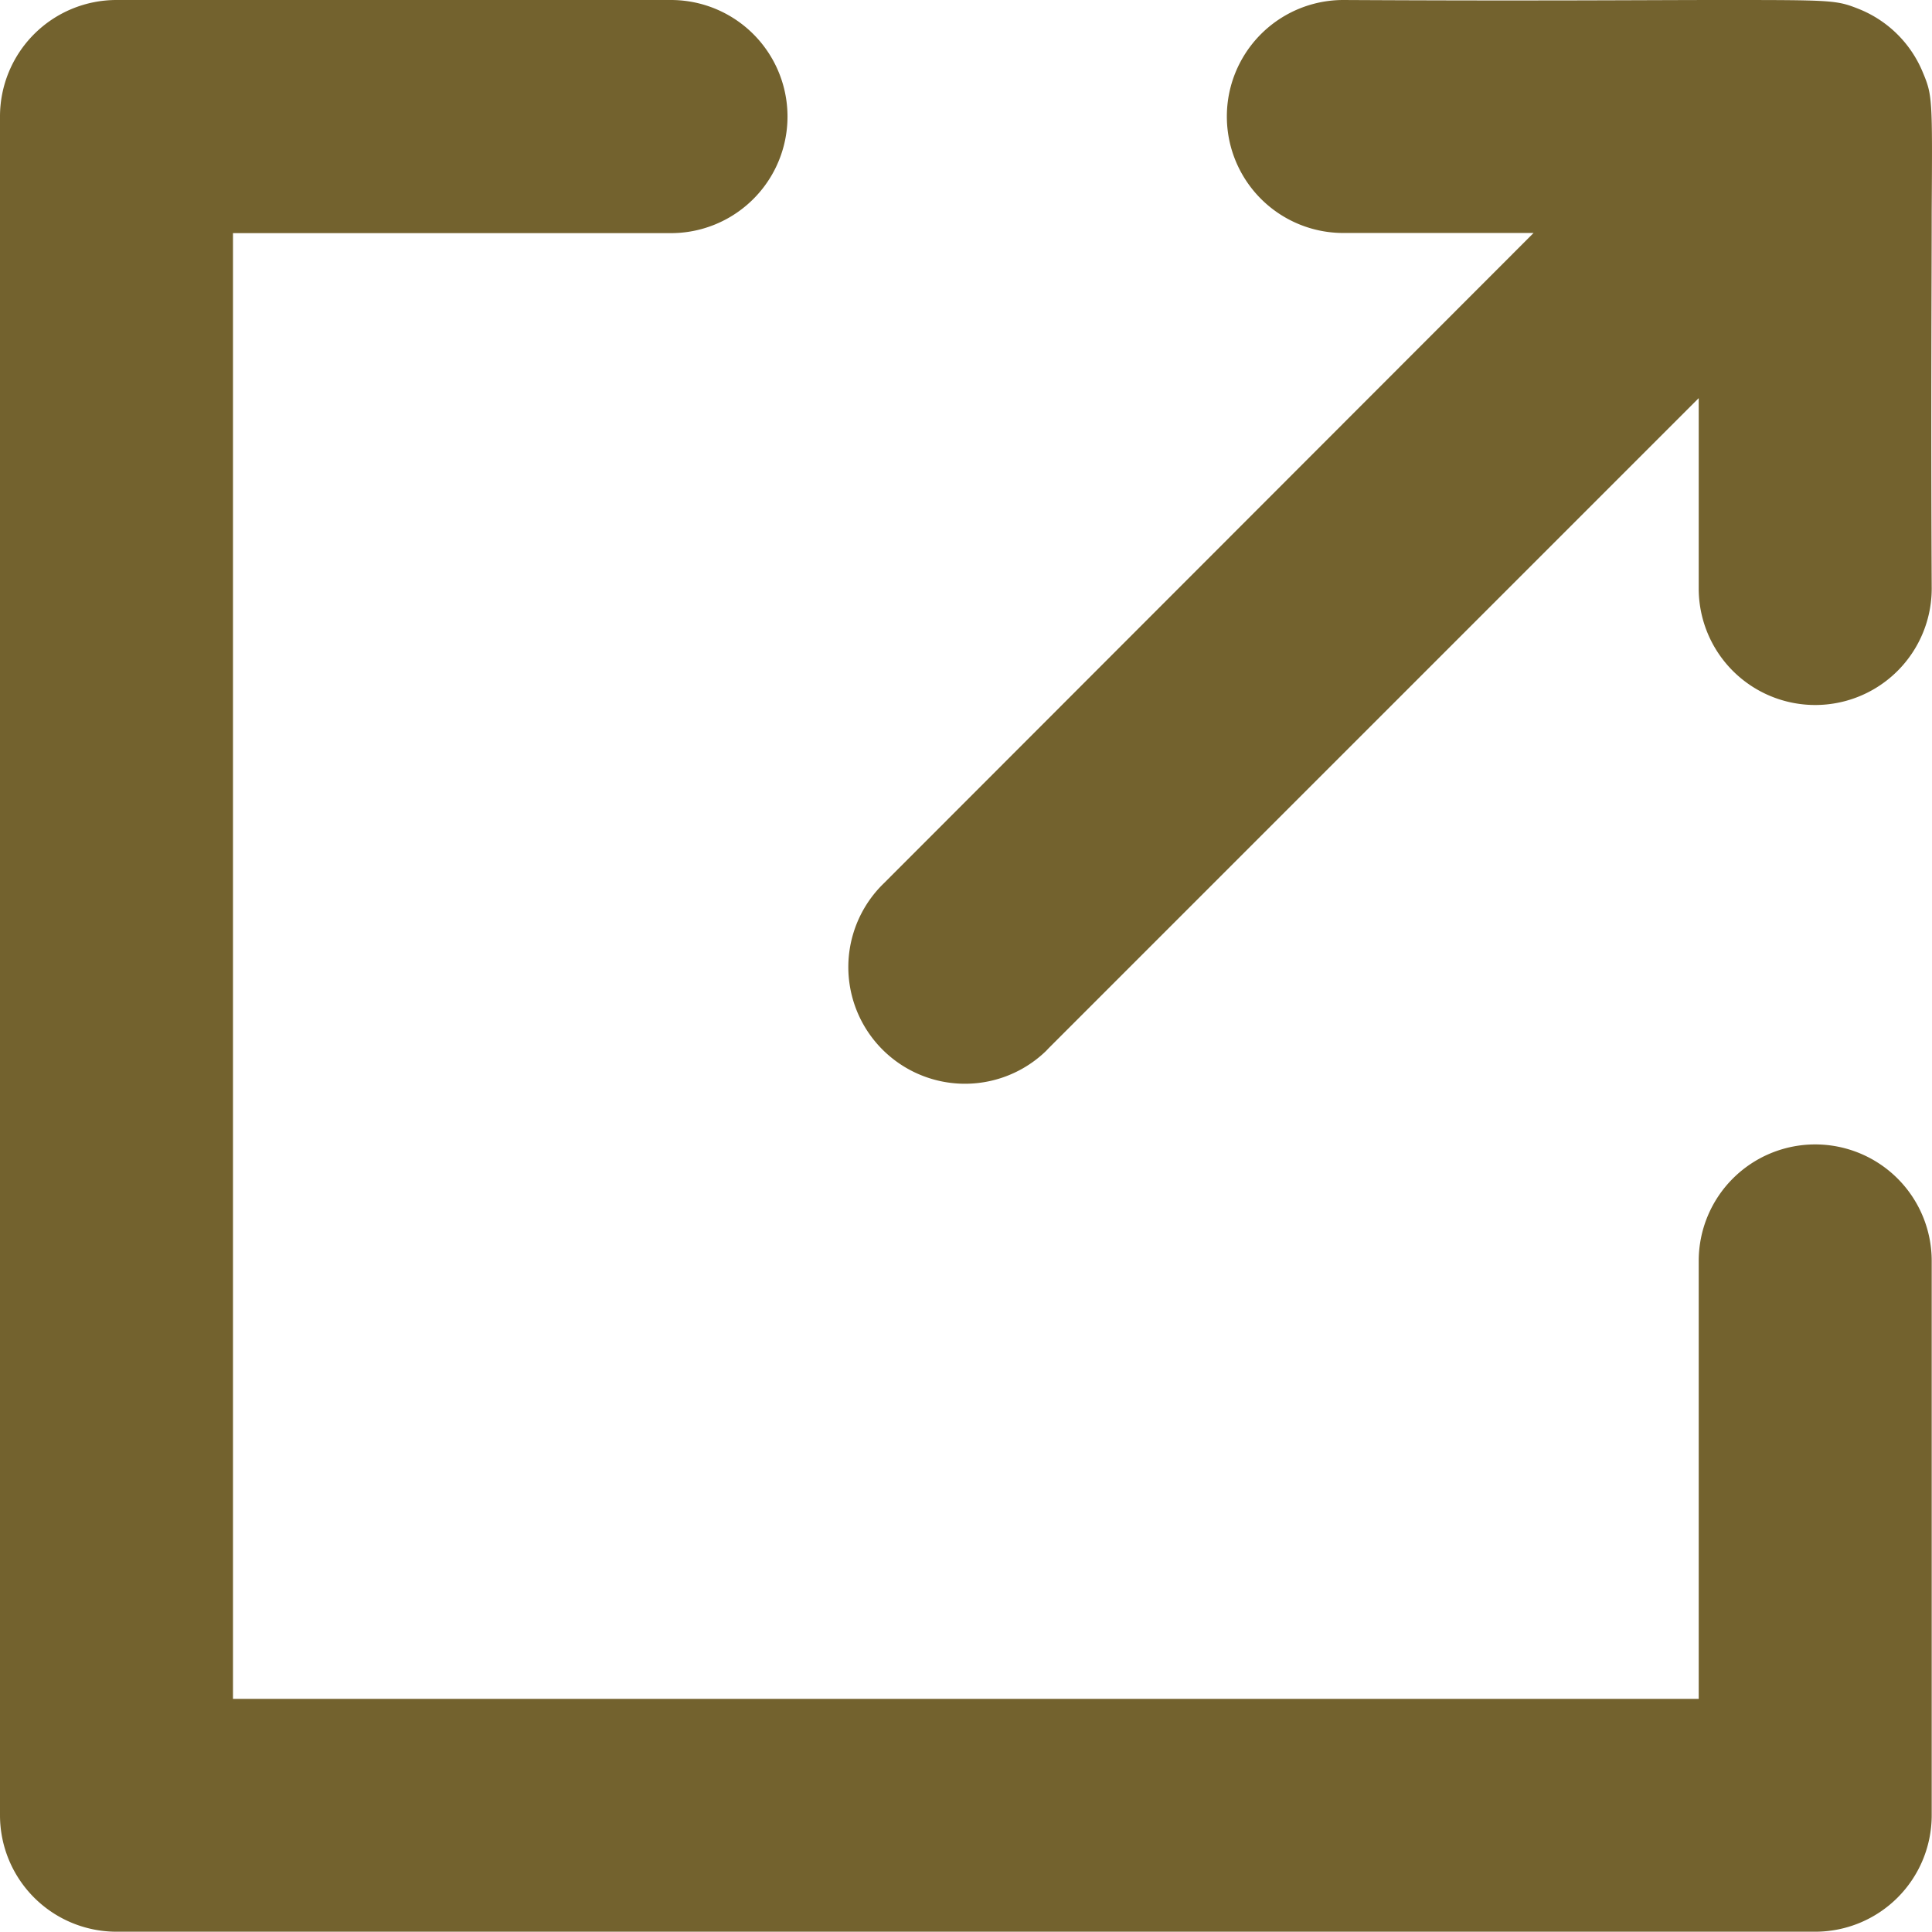
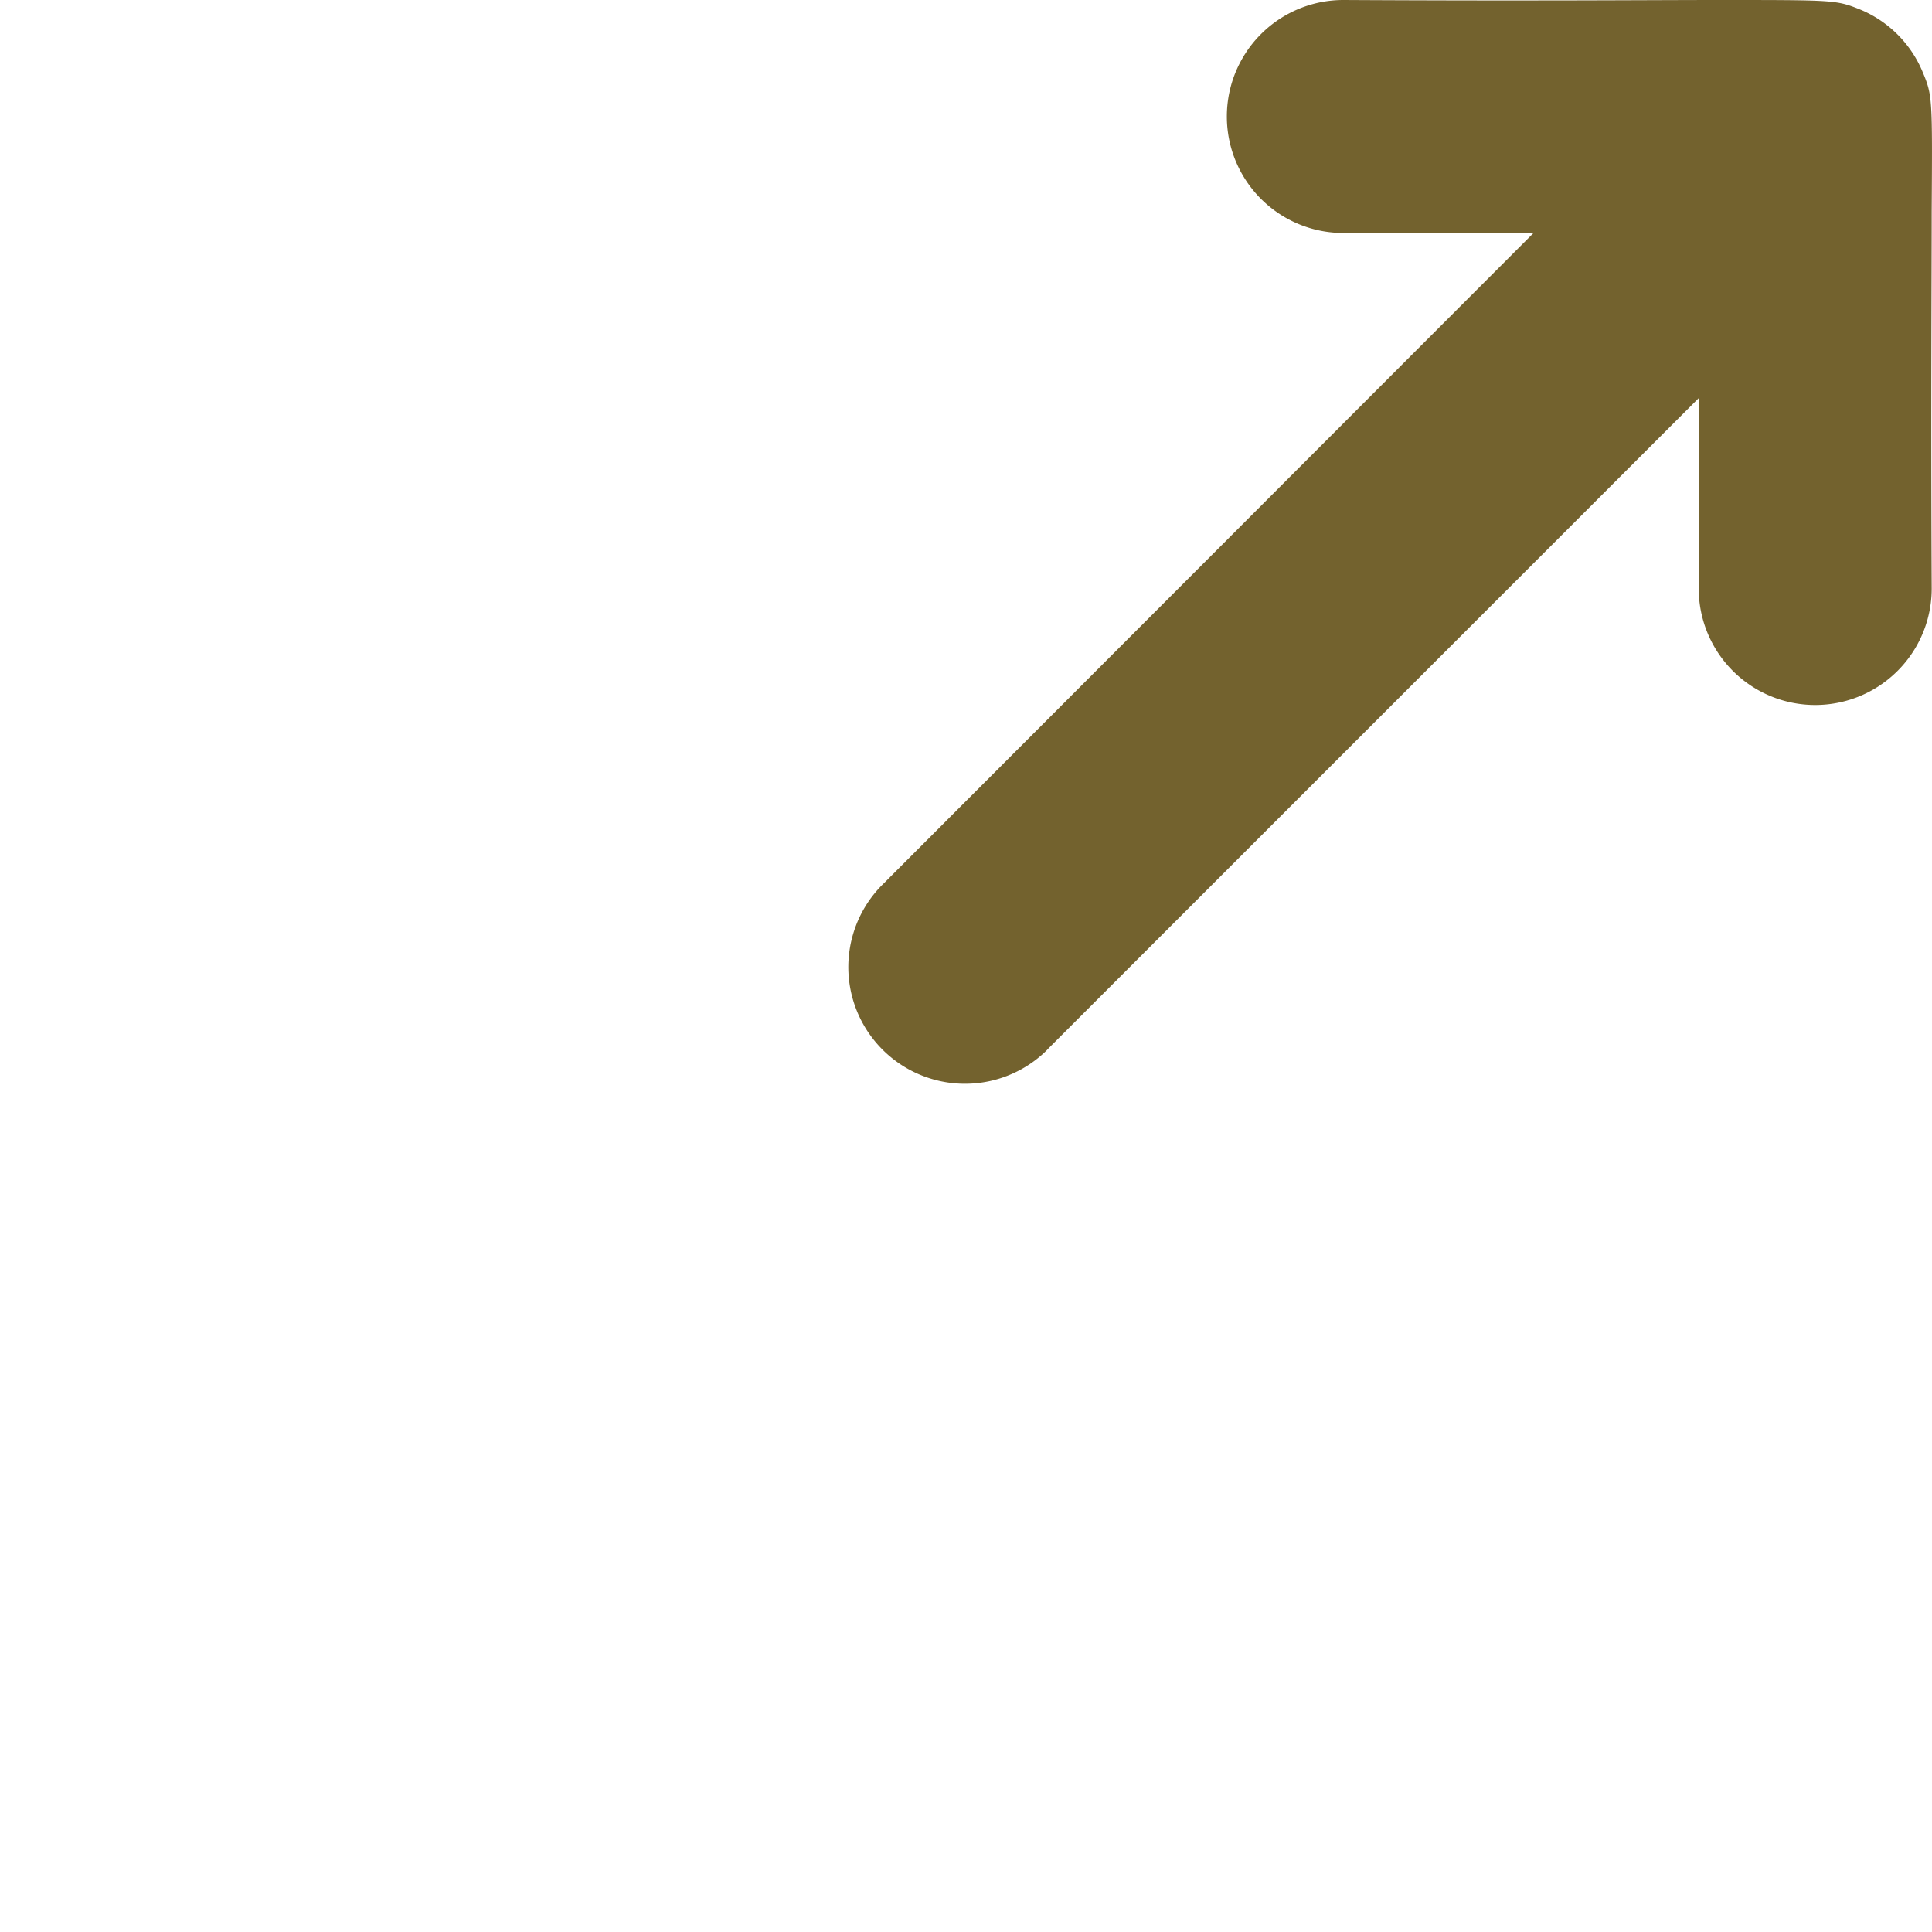
<svg xmlns="http://www.w3.org/2000/svg" viewBox="0 0 131.02 131.01">
  <defs>
    <style>.cls-1{fill:#73622e;}</style>
  </defs>
  <g id="Layer_2" data-name="Layer 2">
    <g id="Layer_1-2" data-name="Layer 1">
-       <path class="cls-1" d="M123.1,77.61a7.9,7.9,0,0,0-7.9,7.9v29.7H15.8V15.81H45.5A7.9,7.9,0,0,0,45.5,0H7.9A7.9,7.9,0,0,0,0,7.91v115.2A7.9,7.9,0,0,0,7.9,131H123.1a7.9,7.9,0,0,0,7.9-7.9V85.51A7.9,7.9,0,0,0,123.1,77.61Z" />
      <path class="cls-1" d="M130.39,4.89A7.84,7.84,0,0,0,126.11.63C124.53,0,124.37,0,116.6,0c-4.68,0-12.53.07-25.5,0a7.9,7.9,0,1,0,0,15.8H104L59.94,59.9a7.9,7.9,0,0,0,11,11.37l.17-.18L115.2,27V39.91a7.9,7.9,0,1,0,15.8,0c-.06-13,0-20.89,0-25.58C131.05,6.62,131.05,6.47,130.39,4.89Z" />
    </g>
  </g>
</svg>